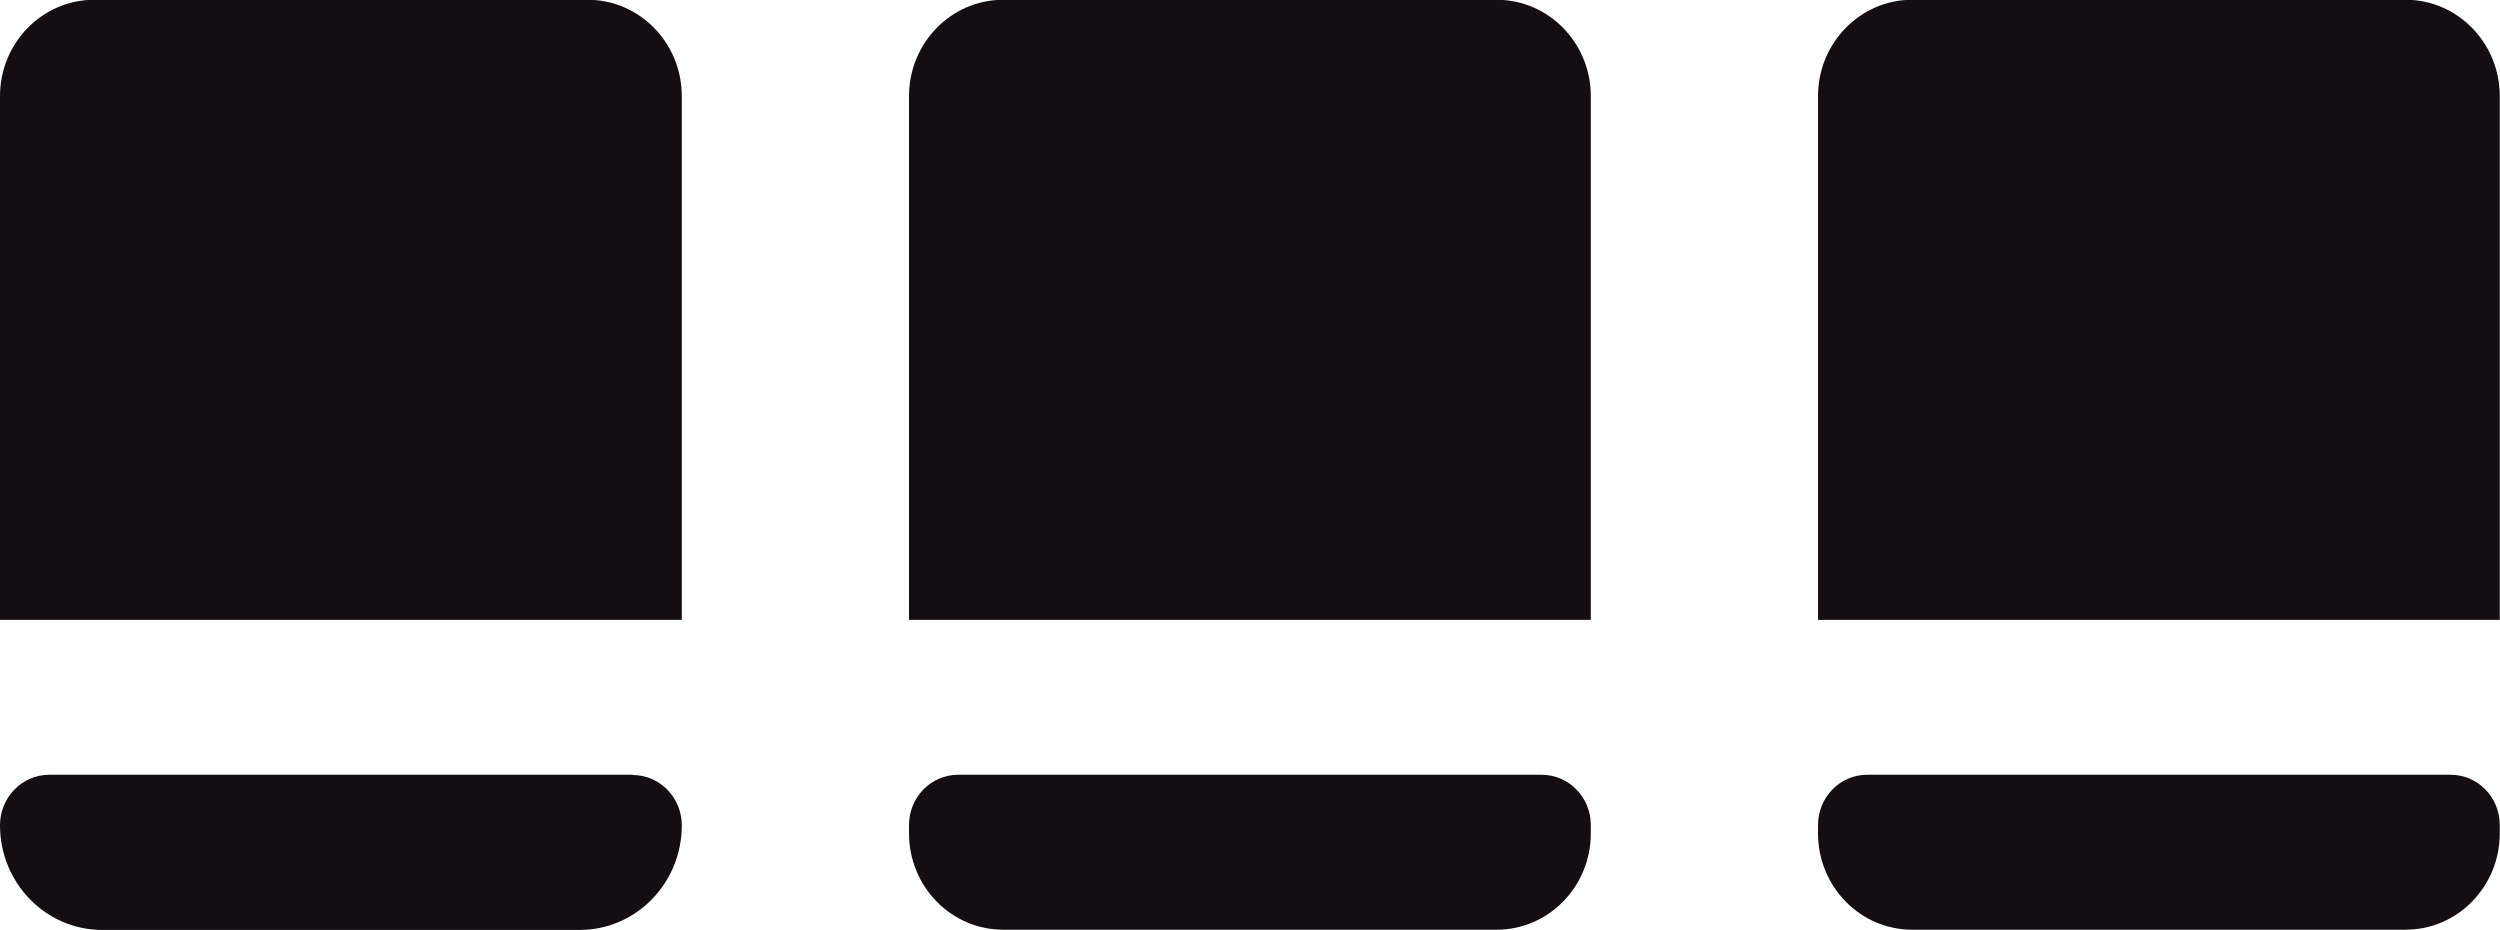
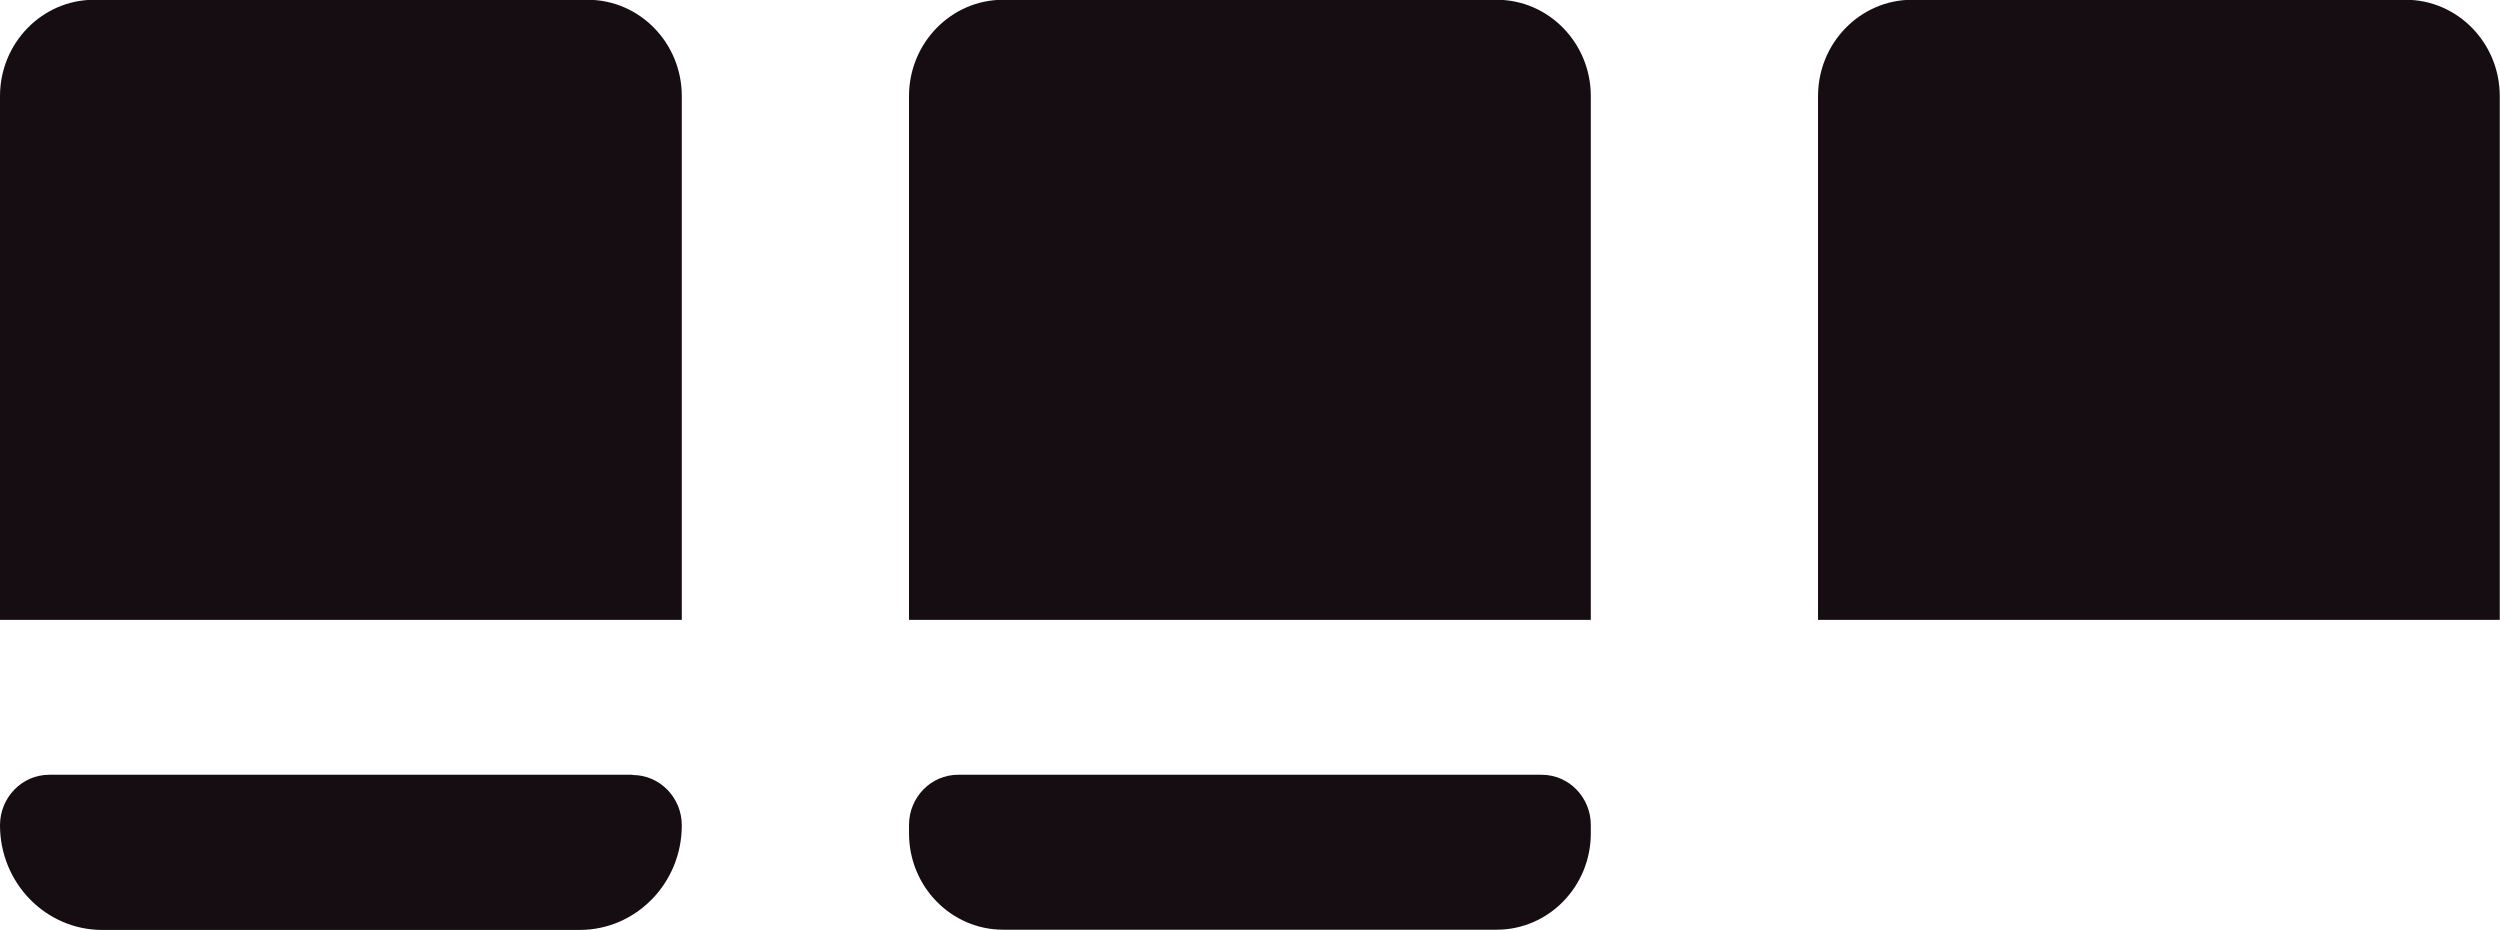
<svg xmlns="http://www.w3.org/2000/svg" width="43" height="16" viewBox="0 0 43 16" fill="none">
  <g clip-path="url(#clip0_8515_6166)">
    <path d="M11.727 10.662H0V1.653C0 0.739 0.726 -0.004 1.62 -0.004H10.107C11.001 -0.004 11.727 0.739 11.727 1.653V10.662Z" fill="#160D13" />
    <path d="M10.881 13.326H0.846C0.379 13.326 0 13.716 0 14.194C0 15.189 0.788 15.995 1.758 15.995H9.969C10.941 15.995 11.727 15.189 11.727 14.196C11.727 13.718 11.348 13.33 10.881 13.33" fill="#160D13" />
    <path d="M26.518 13.326H16.479C16.013 13.326 15.635 13.713 15.635 14.19V14.334C15.635 15.25 16.361 15.991 17.255 15.991H25.742C26.636 15.991 27.362 15.248 27.362 14.334V14.19C27.362 13.713 26.983 13.326 26.518 13.326Z" fill="#160D13" />
-     <path d="M42.152 13.326H32.114C31.648 13.326 31.27 13.713 31.27 14.19V14.334C31.27 15.25 31.996 15.991 32.889 15.991H41.377C42.27 15.991 42.996 15.248 42.996 14.334V14.19C42.996 13.713 42.618 13.326 42.152 13.326Z" fill="#160D13" />
    <path d="M27.362 10.662H15.635V1.653C15.635 0.739 16.361 -0.004 17.255 -0.004H25.742C26.636 -0.004 27.362 0.739 27.362 1.653V10.662Z" fill="#160D13" />
    <path d="M42.996 10.662H31.27V1.653C31.27 0.739 31.996 -0.004 32.889 -0.004H41.377C42.27 -0.004 42.996 0.739 42.996 1.653V10.662Z" fill="#160D13" />
  </g>
  <defs>
    <clipPath id="clip0_8515_6166">
      <rect width="43" height="16" fill="white" />
    </clipPath>
  </defs>
</svg>